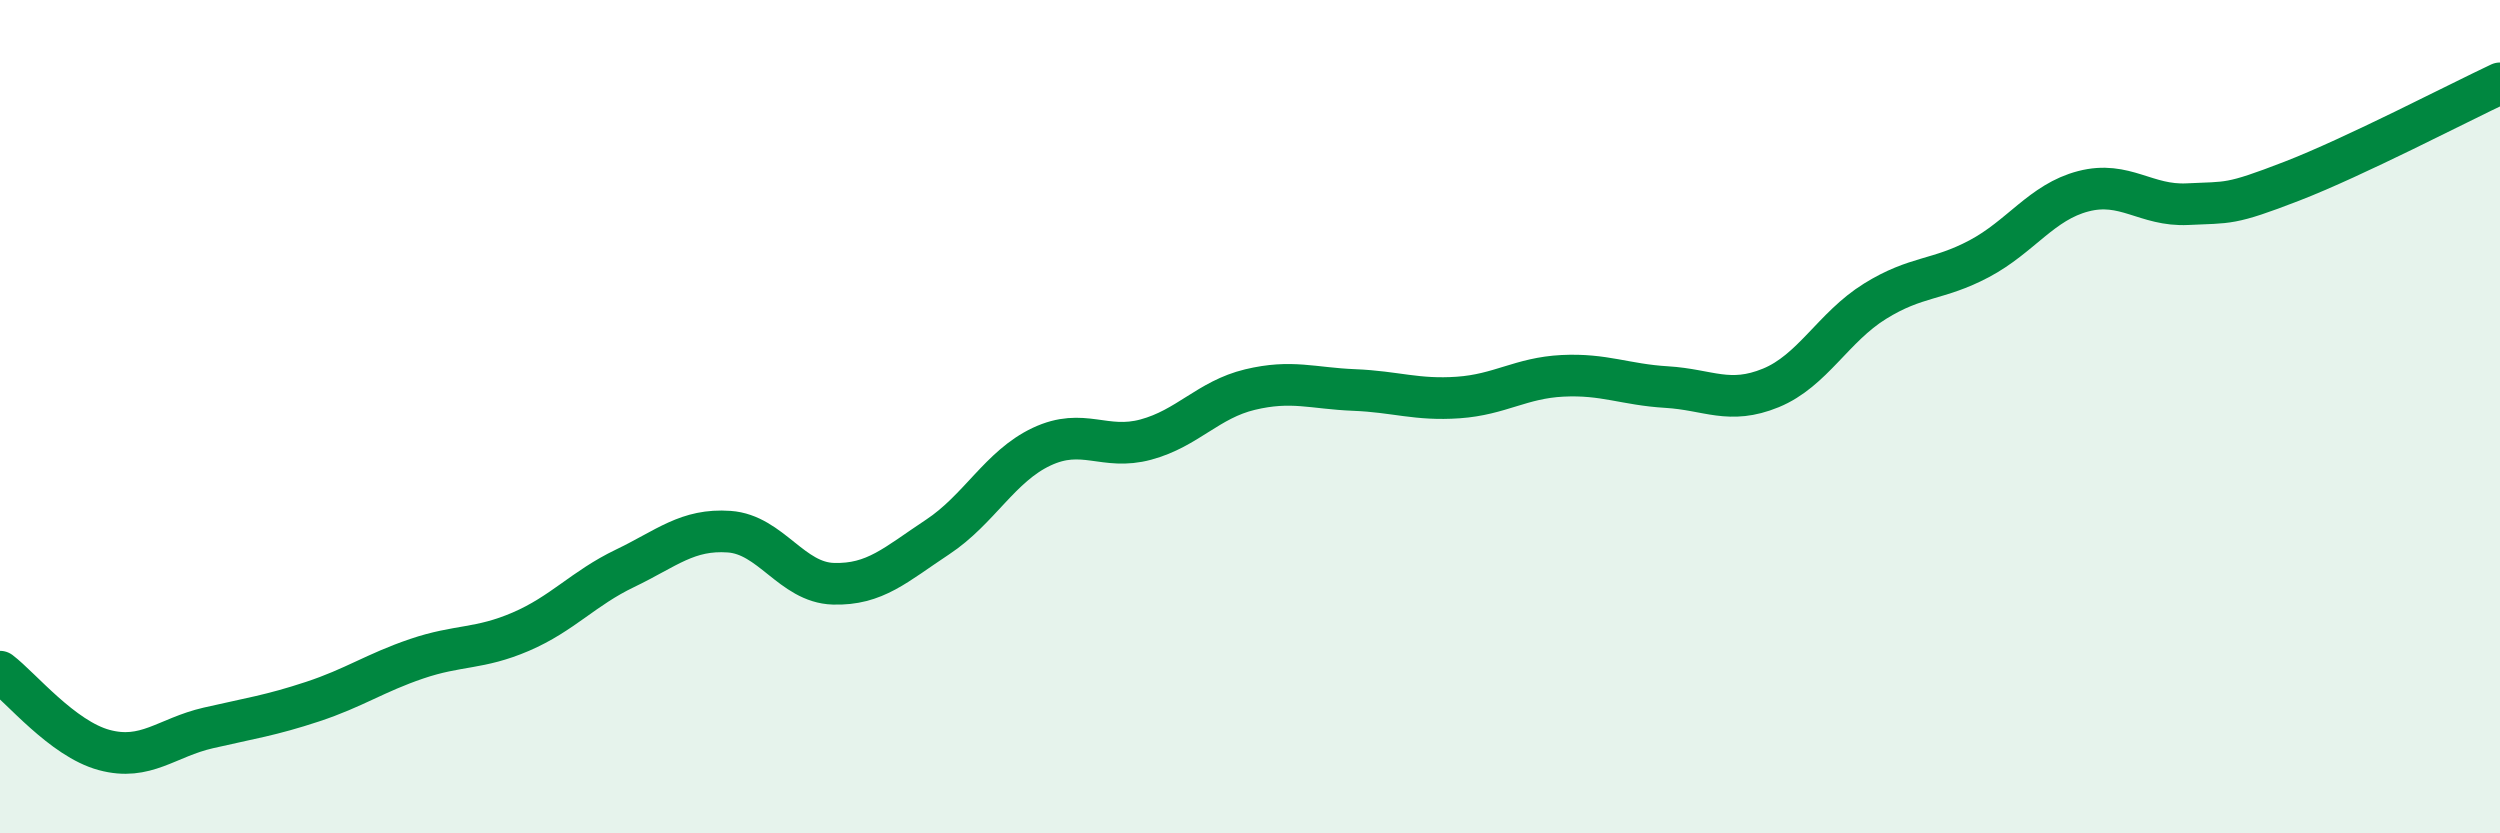
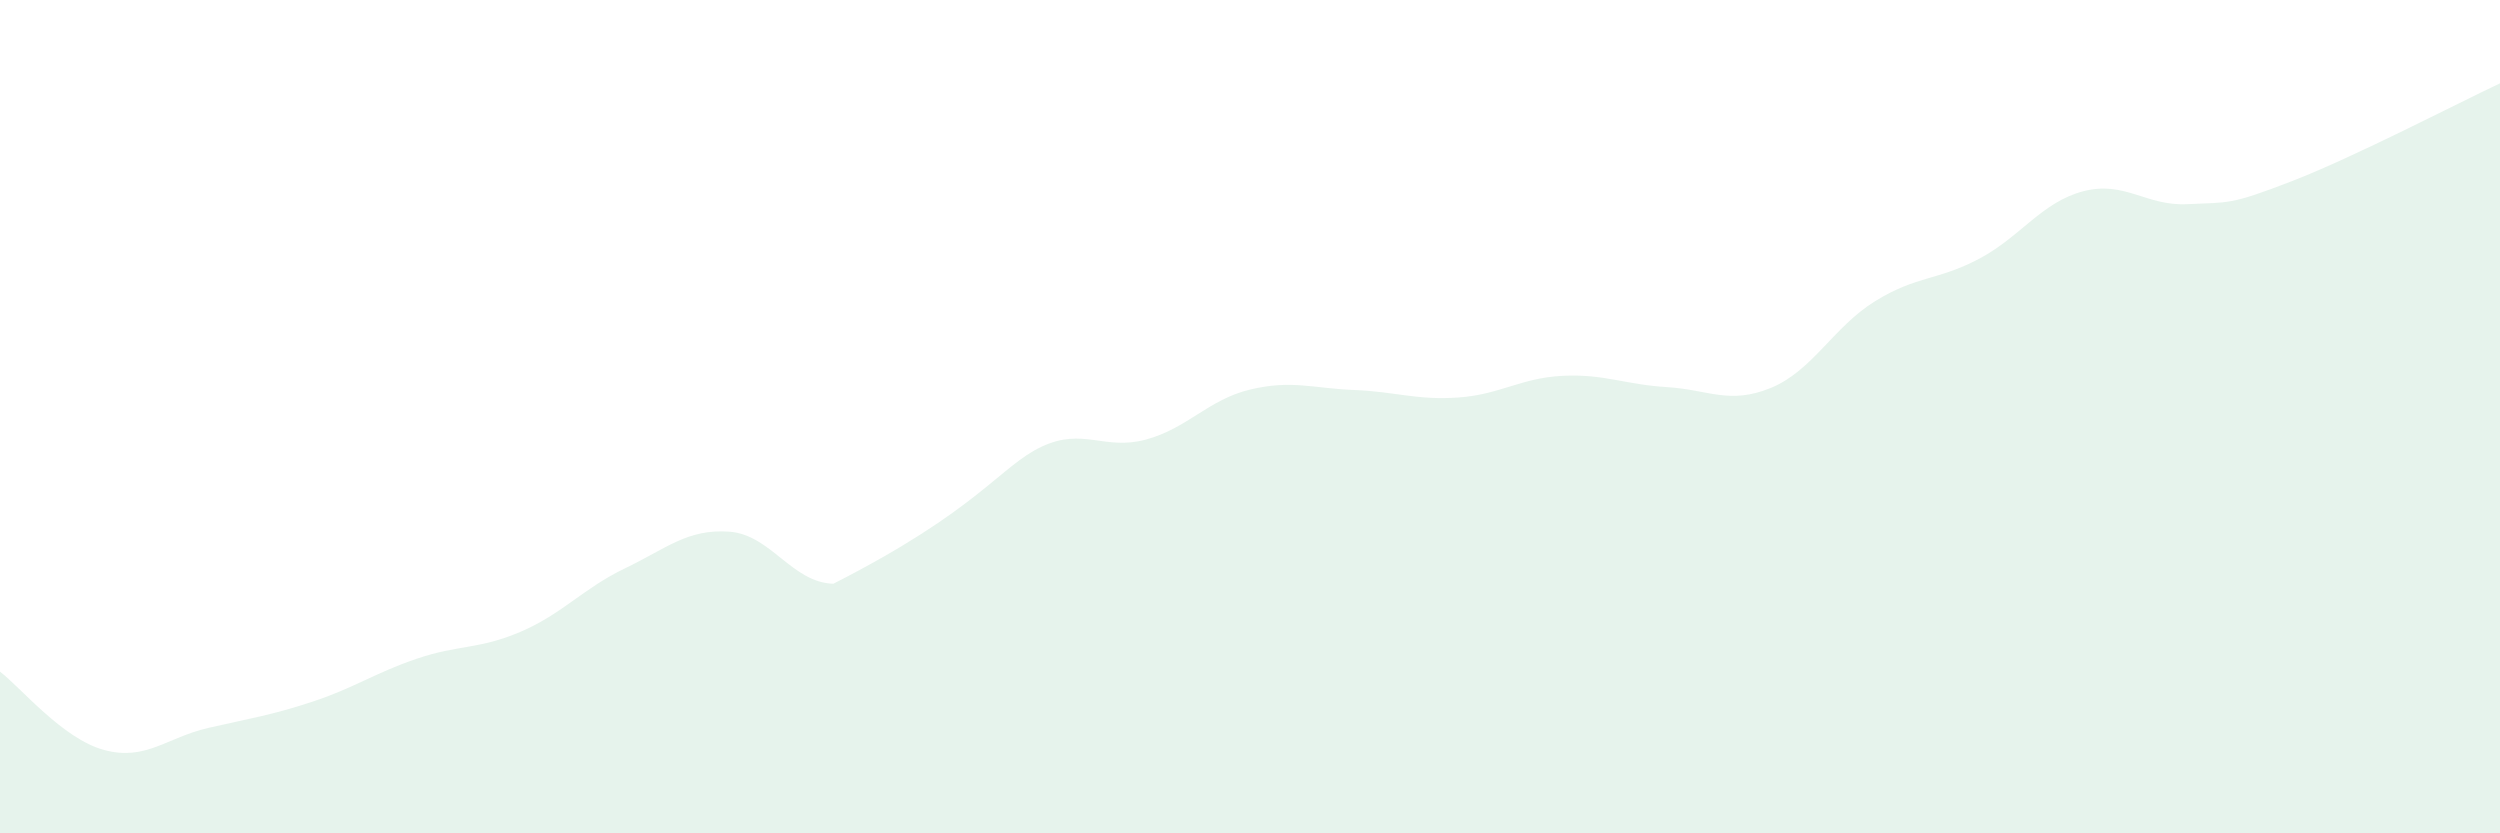
<svg xmlns="http://www.w3.org/2000/svg" width="60" height="20" viewBox="0 0 60 20">
-   <path d="M 0,16.12 C 0.5,16.5 1.5,17.73 2.5,18 C 3.5,18.27 4,17.7 5,17.47 C 6,17.24 6.5,17.17 7.5,16.84 C 8.5,16.51 9,16.15 10,15.81 C 11,15.47 11.5,15.59 12.5,15.16 C 13.5,14.73 14,14.12 15,13.64 C 16,13.16 16.5,12.69 17.5,12.76 C 18.5,12.83 19,13.98 20,14.01 C 21,14.04 21.5,13.55 22.5,12.89 C 23.5,12.23 24,11.19 25,10.72 C 26,10.25 26.5,10.82 27.5,10.55 C 28.5,10.28 29,9.59 30,9.35 C 31,9.11 31.5,9.32 32.5,9.36 C 33.5,9.4 34,9.61 35,9.54 C 36,9.47 36.5,9.07 37.5,9.02 C 38.5,8.97 39,9.23 40,9.29 C 41,9.35 41.5,9.72 42.5,9.31 C 43.5,8.9 44,7.85 45,7.23 C 46,6.61 46.5,6.74 47.5,6.21 C 48.5,5.68 49,4.85 50,4.59 C 51,4.33 51.5,4.95 52.5,4.9 C 53.5,4.85 53.5,4.93 55,4.35 C 56.5,3.77 59,2.47 60,2L60 20L0 20Z" fill="#008740" opacity="0.1" stroke-linecap="round" stroke-linejoin="round" />
-   <path d="M 0,16.12 C 0.5,16.5 1.5,17.73 2.5,18 C 3.5,18.27 4,17.7 5,17.47 C 6,17.24 6.5,17.17 7.5,16.84 C 8.5,16.51 9,16.15 10,15.81 C 11,15.47 11.5,15.59 12.5,15.16 C 13.5,14.73 14,14.12 15,13.64 C 16,13.16 16.5,12.69 17.5,12.76 C 18.5,12.83 19,13.98 20,14.01 C 21,14.04 21.5,13.55 22.5,12.89 C 23.5,12.23 24,11.19 25,10.72 C 26,10.25 26.5,10.82 27.5,10.55 C 28.5,10.28 29,9.59 30,9.35 C 31,9.11 31.5,9.32 32.5,9.36 C 33.5,9.4 34,9.61 35,9.54 C 36,9.47 36.5,9.07 37.5,9.02 C 38.5,8.97 39,9.23 40,9.29 C 41,9.35 41.5,9.72 42.5,9.31 C 43.5,8.9 44,7.85 45,7.23 C 46,6.61 46.5,6.74 47.5,6.21 C 48.5,5.68 49,4.85 50,4.59 C 51,4.33 51.5,4.95 52.5,4.9 C 53.5,4.85 53.5,4.93 55,4.35 C 56.5,3.77 59,2.47 60,2" stroke="#008740" stroke-width="1" fill="none" stroke-linecap="round" stroke-linejoin="round" />
+   <path d="M 0,16.12 C 0.5,16.5 1.5,17.73 2.5,18 C 3.5,18.27 4,17.7 5,17.47 C 6,17.24 6.5,17.17 7.5,16.84 C 8.5,16.51 9,16.15 10,15.81 C 11,15.47 11.5,15.59 12.5,15.16 C 13.5,14.73 14,14.12 15,13.64 C 16,13.16 16.5,12.69 17.5,12.76 C 18.5,12.83 19,13.98 20,14.01 C 23.5,12.23 24,11.19 25,10.72 C 26,10.25 26.5,10.82 27.5,10.55 C 28.5,10.28 29,9.59 30,9.35 C 31,9.11 31.5,9.32 32.5,9.36 C 33.5,9.4 34,9.61 35,9.54 C 36,9.47 36.5,9.07 37.5,9.02 C 38.5,8.97 39,9.23 40,9.29 C 41,9.35 41.5,9.72 42.5,9.31 C 43.5,8.9 44,7.85 45,7.23 C 46,6.61 46.5,6.74 47.5,6.21 C 48.5,5.68 49,4.85 50,4.59 C 51,4.33 51.5,4.95 52.5,4.9 C 53.5,4.85 53.5,4.93 55,4.35 C 56.5,3.77 59,2.47 60,2L60 20L0 20Z" fill="#008740" opacity="0.1" stroke-linecap="round" stroke-linejoin="round" />
</svg>